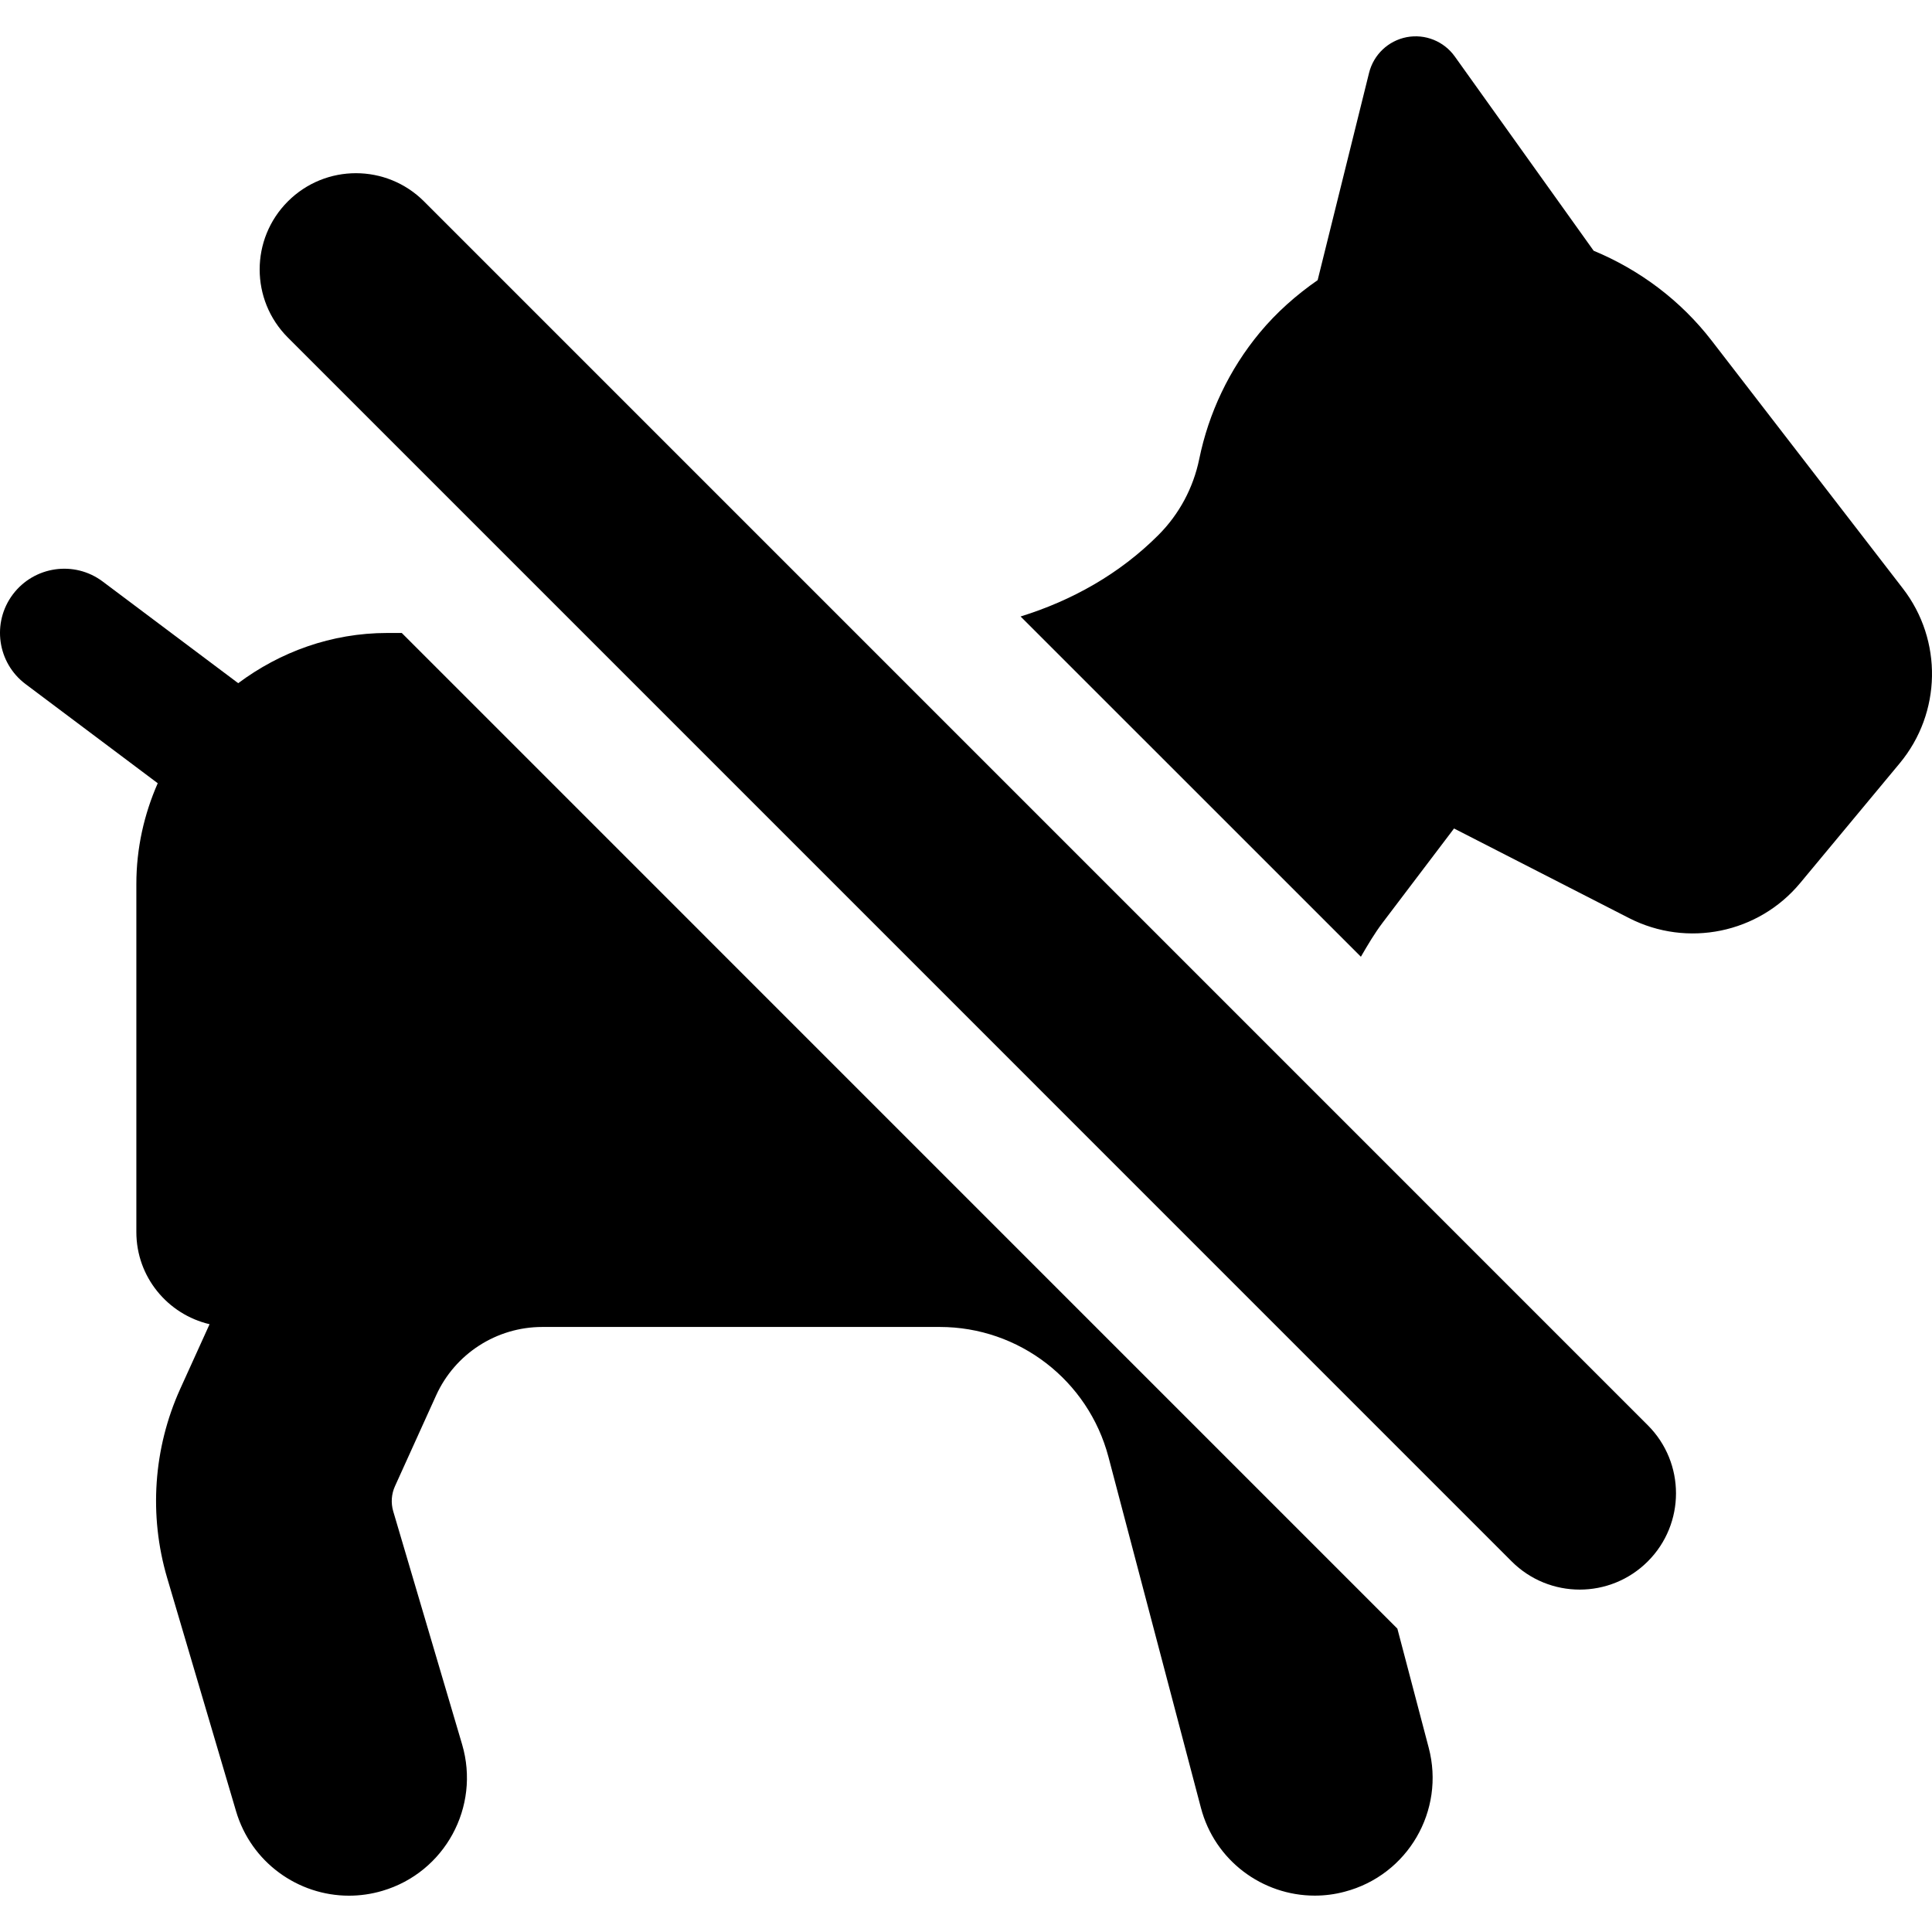
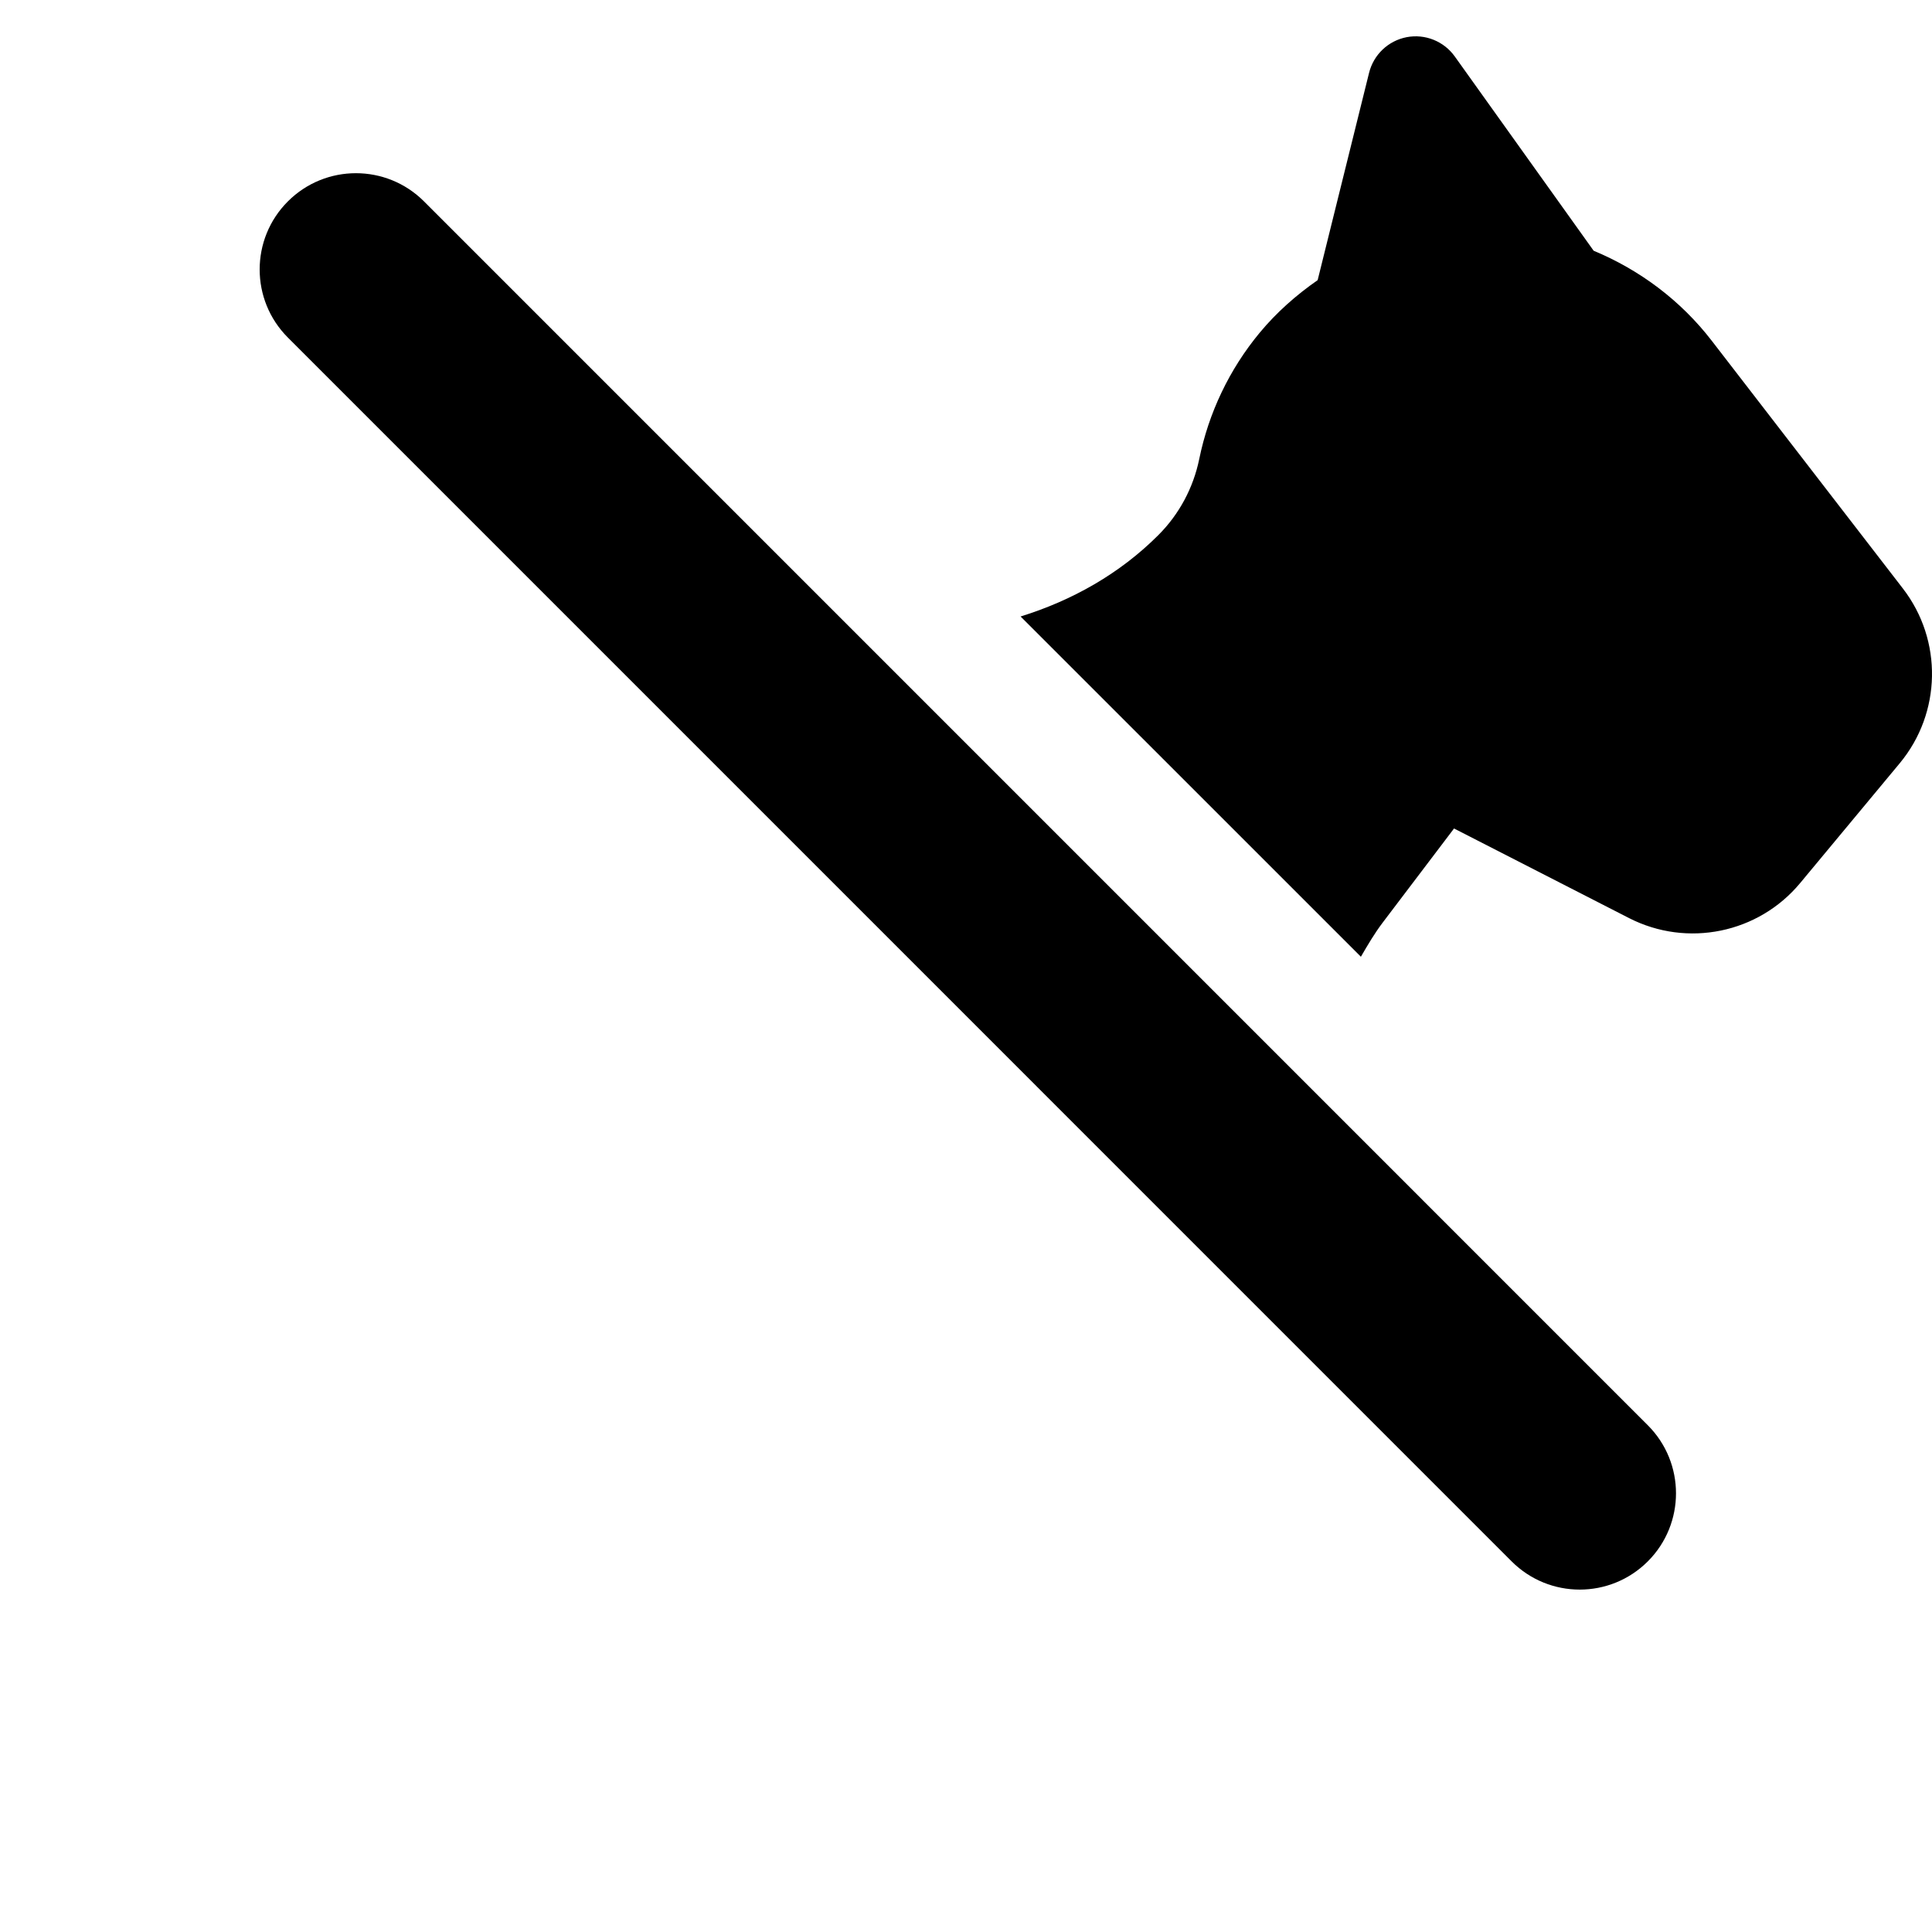
<svg xmlns="http://www.w3.org/2000/svg" fill="#000000" version="1.1" id="Capa_1" width="800px" height="800px" viewBox="0 0 487.549 487.549" xml:space="preserve">
  <g>
    <g>
      <g>
-         <path d="M352.634,410.996L101.388,159.733h-3.641c-14.157,0-27.082,4.809-37.633,12.672L25.915,146.75     c-7.148-5.363-17.289-3.891-22.668,3.242c-5.379,7.164-3.923,17.32,3.241,22.668l33.317,24.992     c-3.418,7.785-5.395,16.355-5.395,25.422v87.841c0,11.323,7.895,20.77,18.477,23.254l-7.422,16.354     c-6.77,14.979-7.922,31.892-3.289,47.645l17.387,58.88c3.813,12.938,15.661,21.336,28.504,21.336     c2.785,0,5.648-0.396,8.445-1.229c15.758-4.652,24.741-21.185,20.105-36.938l-17.398-58.875c-0.602-2.09-0.445-4.305,0.441-6.267     l10.395-22.938c4.762-10.504,15.25-17.272,26.797-17.272h100.304c19.997,0,37.458,13.478,42.566,32.793l23.331,88.535     c3.496,13.352,15.552,22.176,28.728,22.176c2.517,0,5.048-0.315,7.578-0.996c15.914-4.19,25.371-20.453,21.181-36.332     L352.634,410.996z" />
        <path d="M480.208,148.52l-48.23-62.516c-7.862-10.199-18.206-17.906-29.814-22.73l-35.04-49.02     c-2.754-3.859-7.5-5.758-12.146-4.875c-4.653,0.902-8.354,4.414-9.492,9.02l-12.971,52.296     c-5.362,3.729-10.332,8.098-14.602,13.238c-7.75,9.348-12.91,20.328-15.281,31.906c-1.489,7.262-5.062,13.938-10.297,19.172     l-0.031,0.031c-9.762,9.777-21.801,16.516-34.754,20.531l85.879,85.863c1.707-2.941,3.43-5.883,5.504-8.621l18-23.742     l44.185,22.621c14.693,7.496,32.634,3.828,43.168-8.859l25.138-30.246C489.953,179.892,490.285,161.585,480.208,148.52z" />
        <path d="M107.001,50.824c-9.493-9.488-24.867-9.488-34.355,0c-9.492,9.492-9.492,24.867,0,34.359L381.47,394.023     c4.746,4.745,10.961,7.12,17.181,7.12c6.215,0,12.435-2.375,17.181-7.12c9.487-9.488,9.487-24.867,0-34.354L107.001,50.824z" />
      </g>
    </g>
  </g>
</svg>